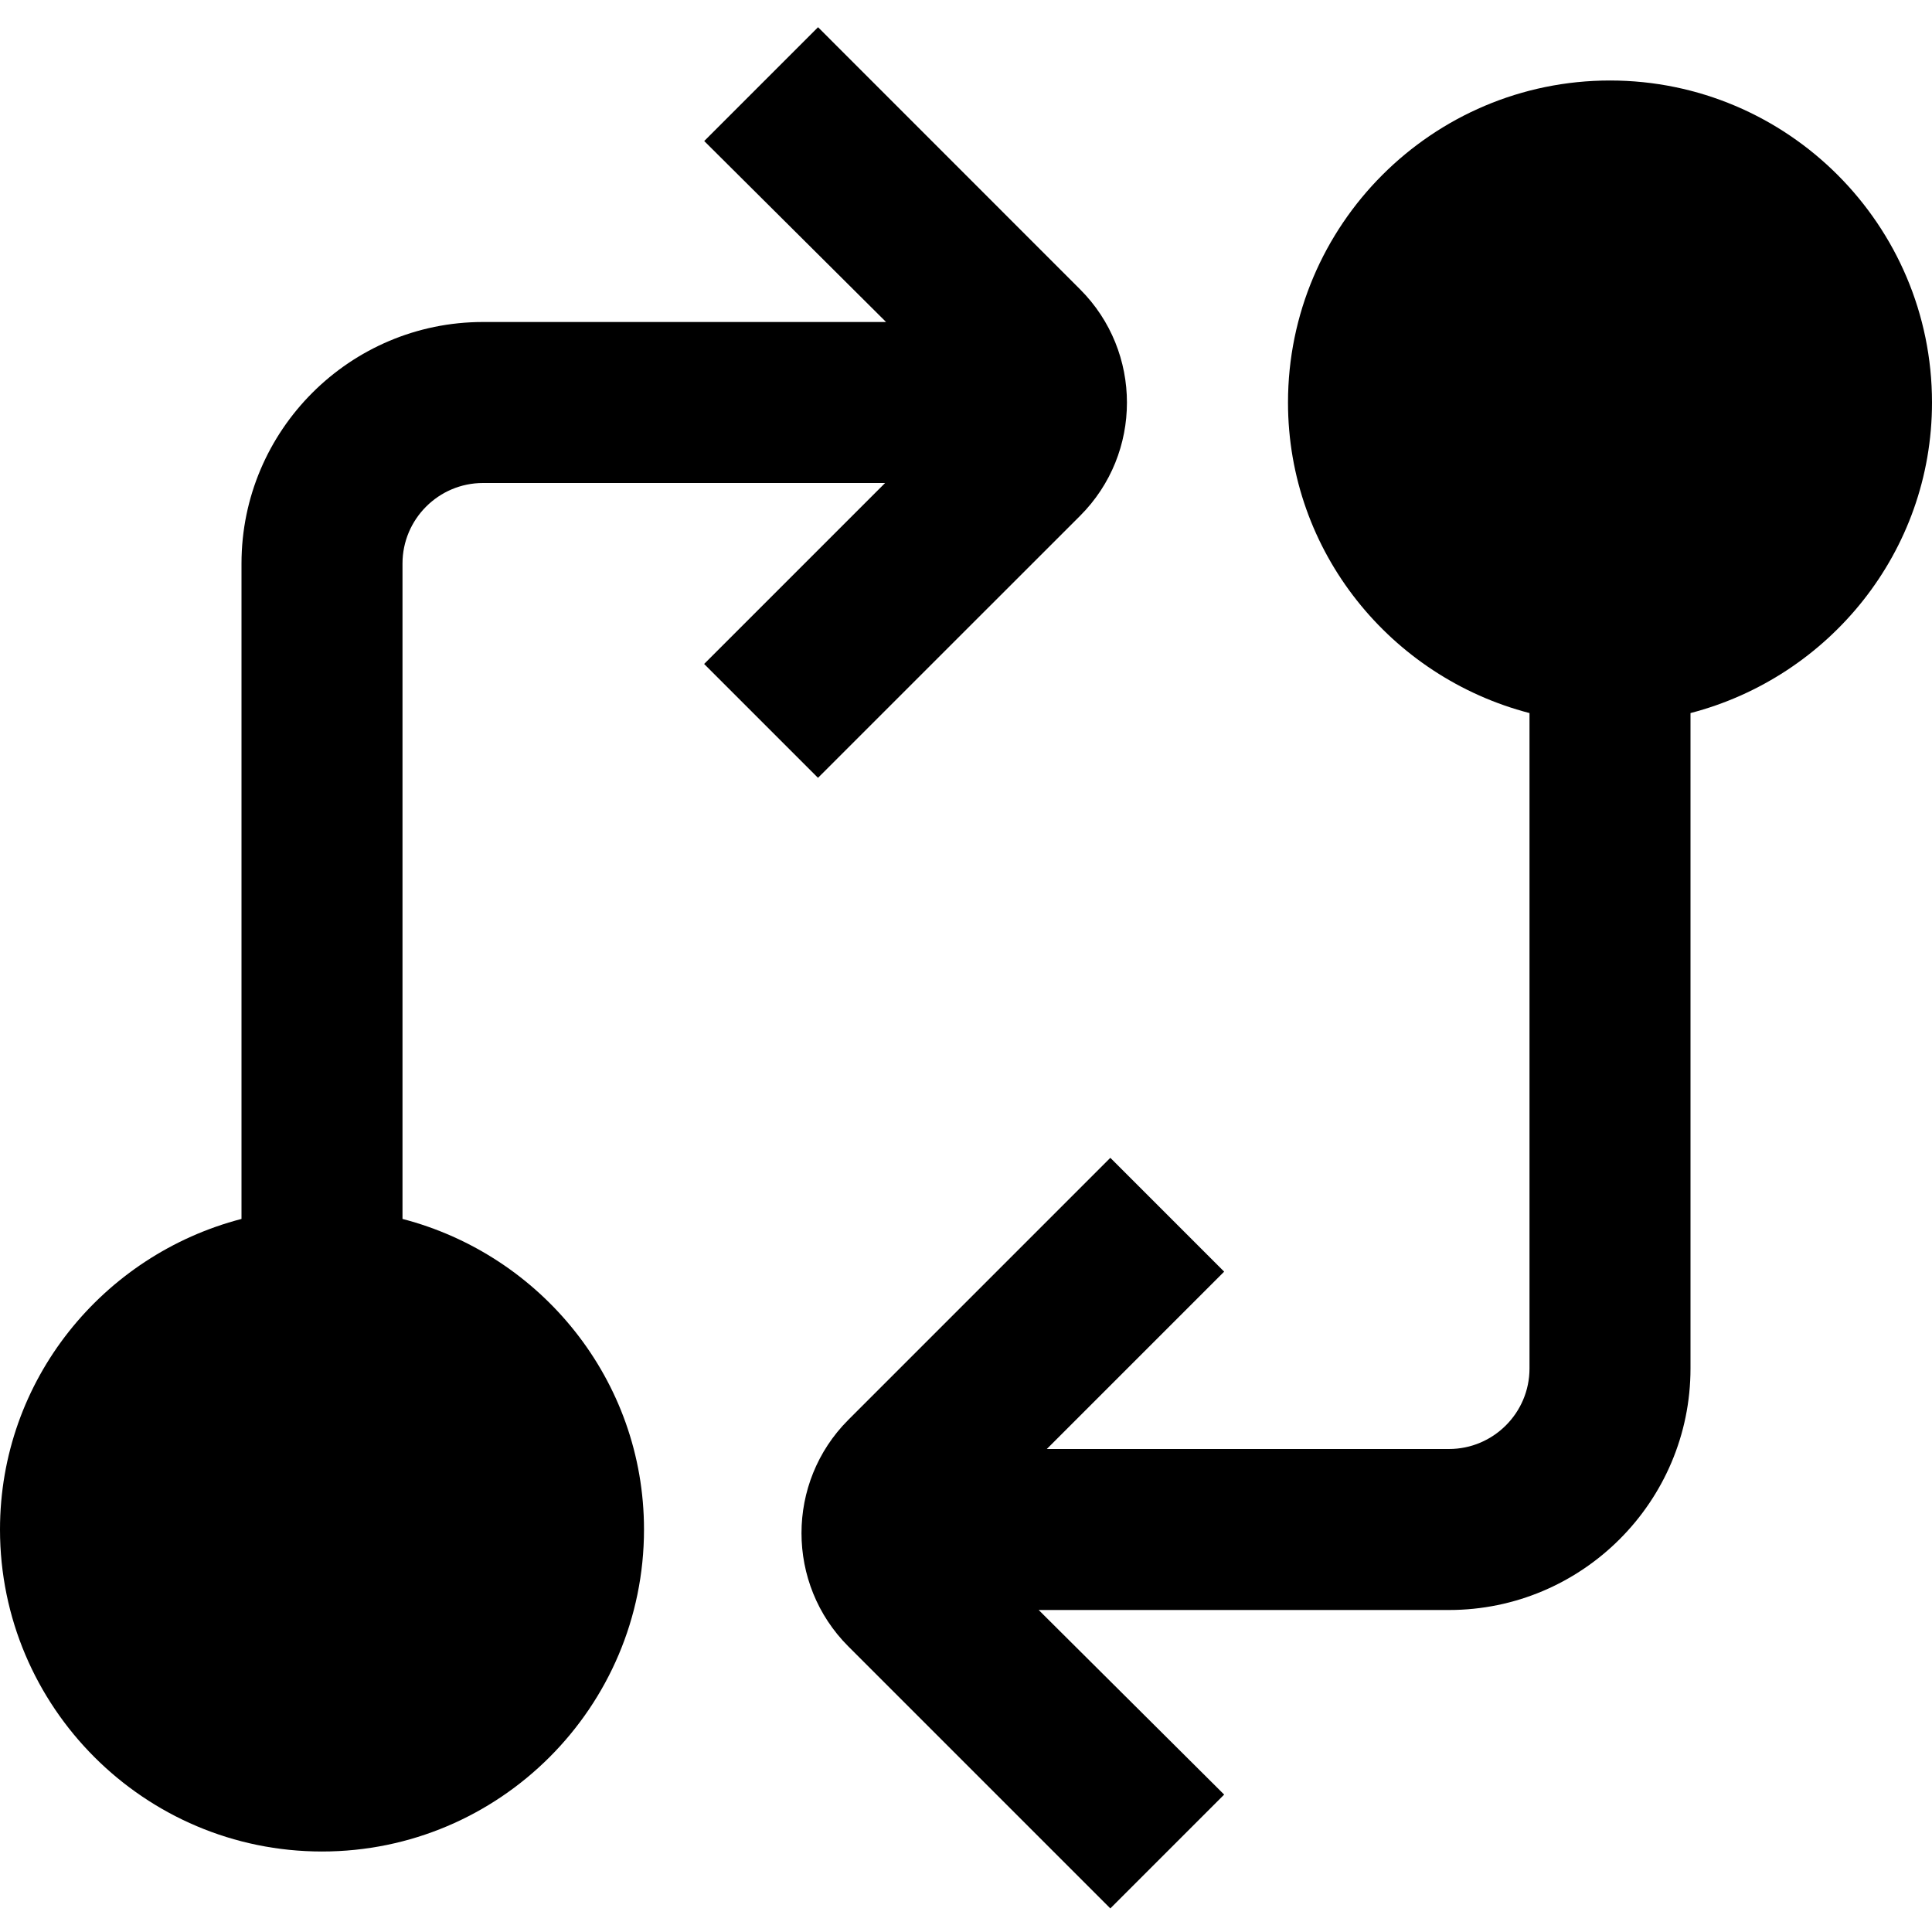
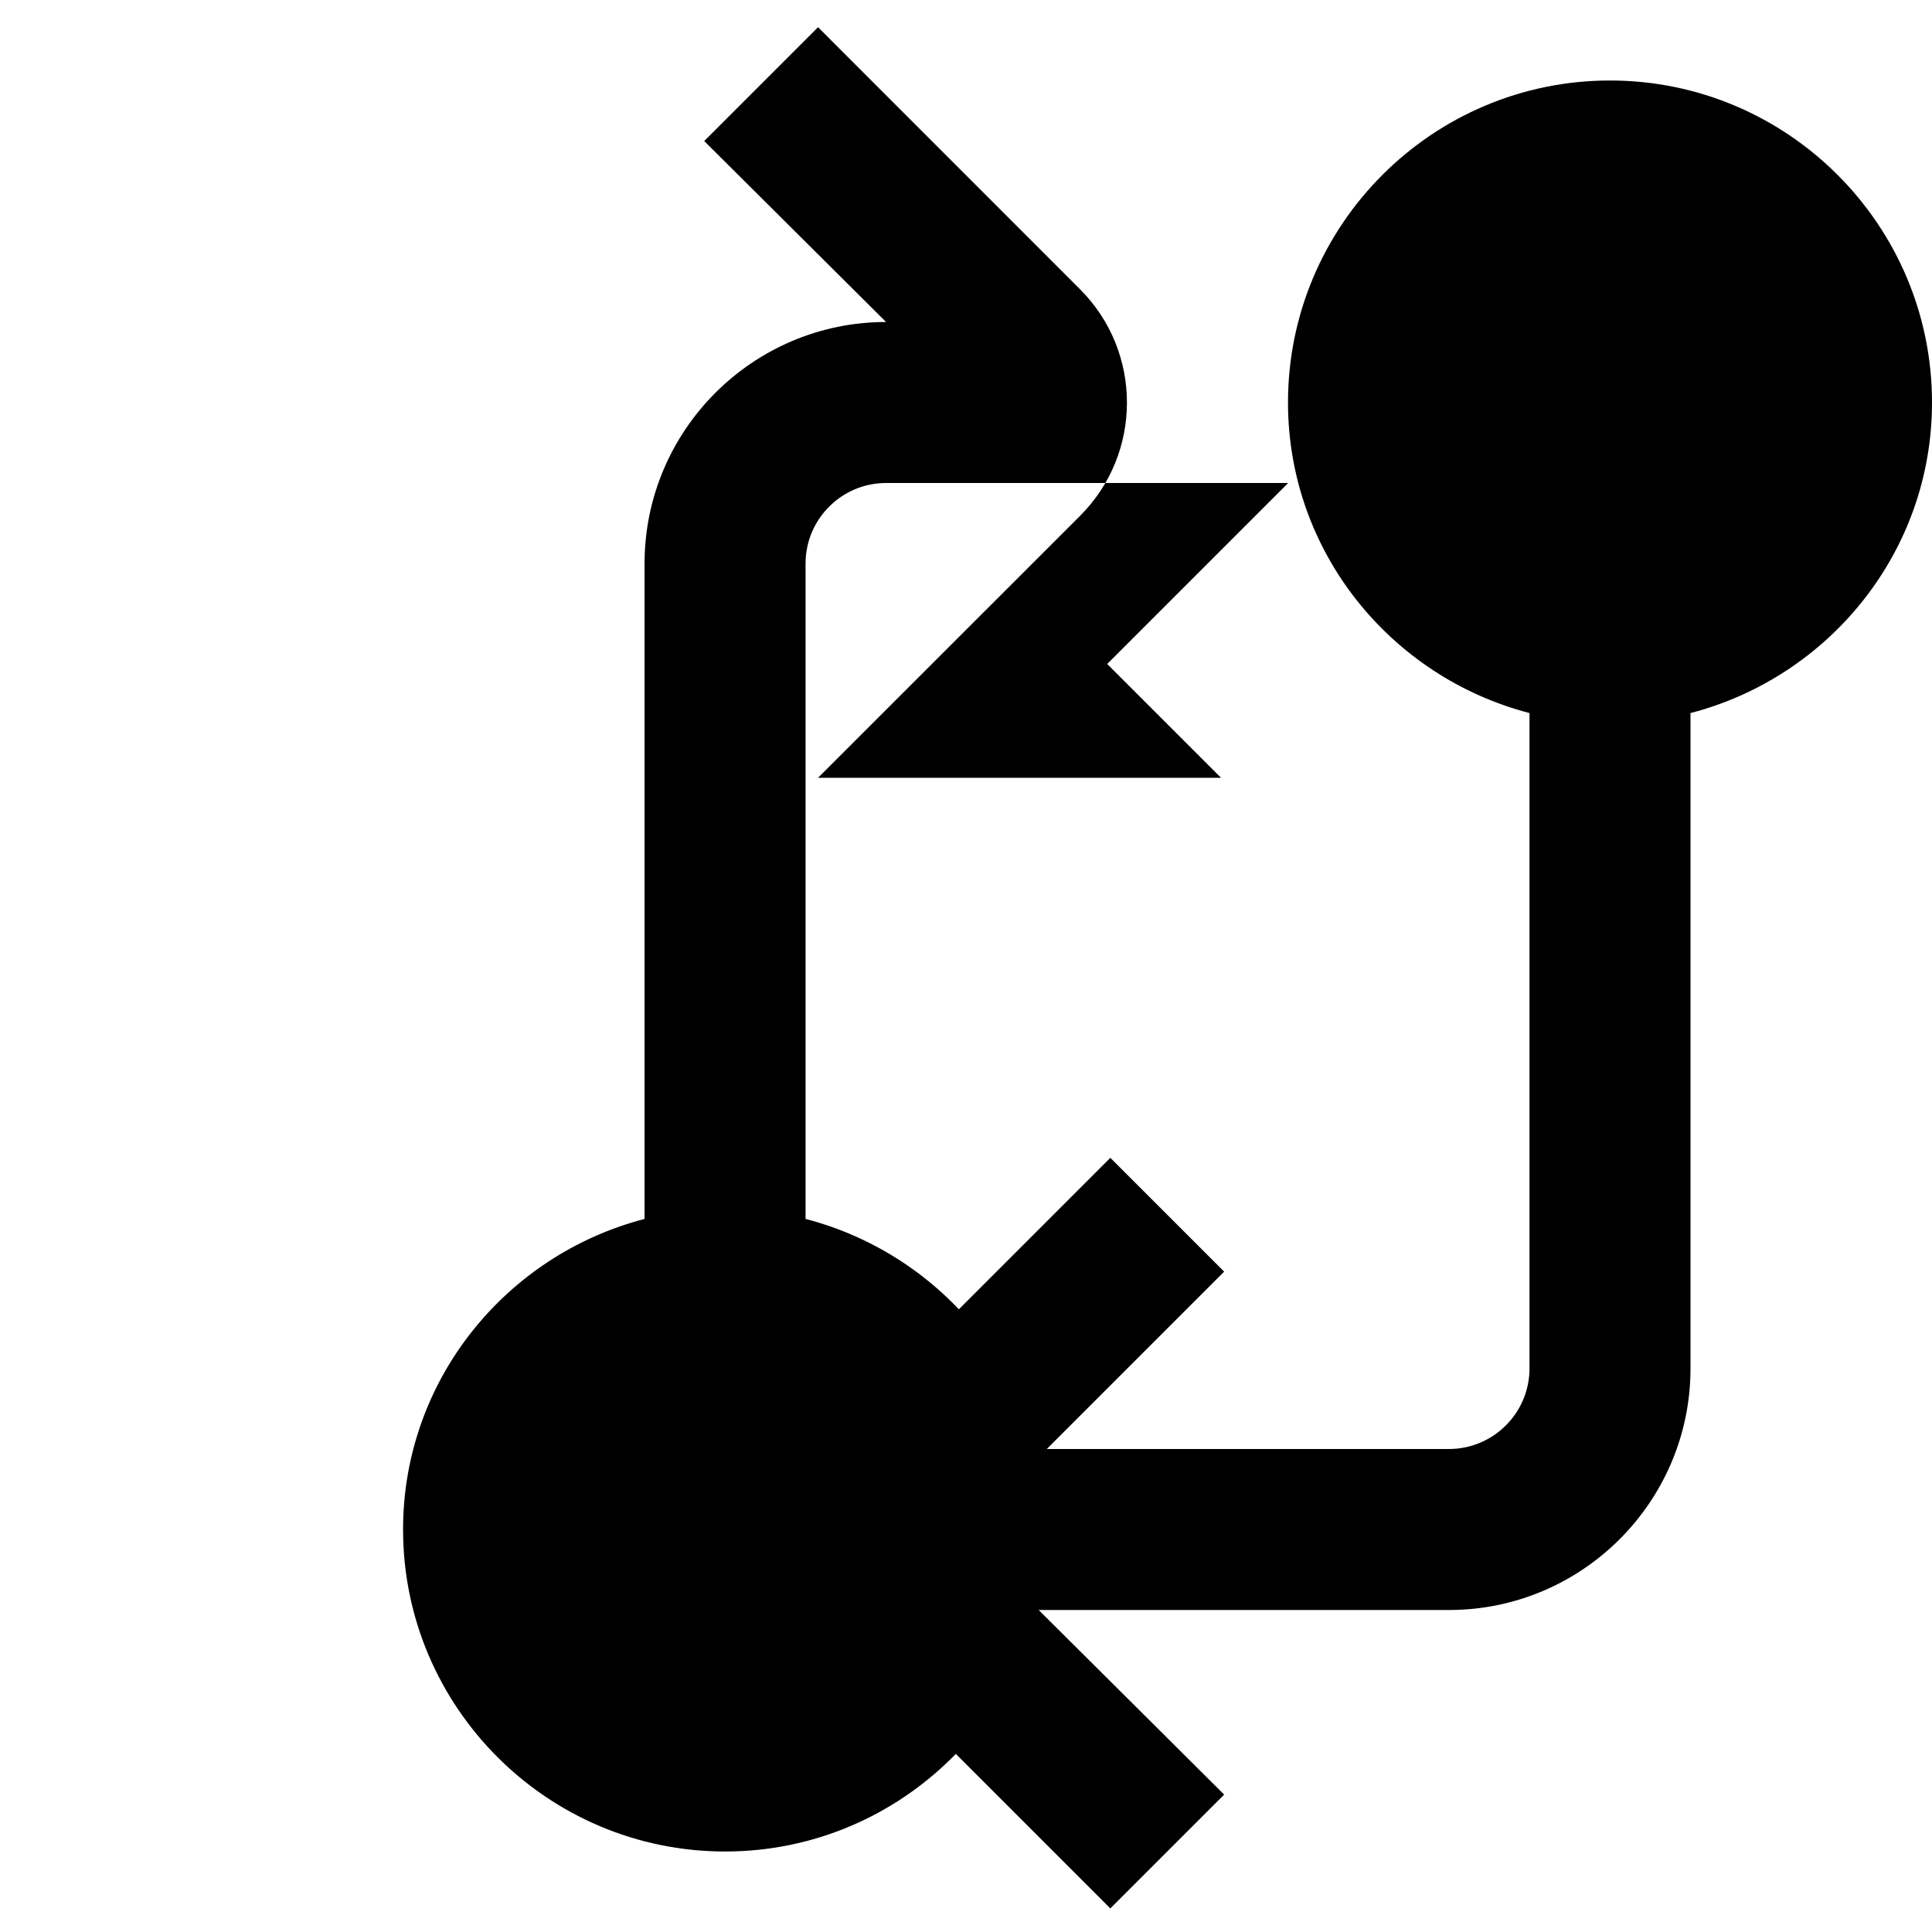
<svg xmlns="http://www.w3.org/2000/svg" id="Layer_1" data-name="Layer 1" viewBox="0 0 24 24" width="512" height="512">
-   <path d="M24,5c0-2.206-1.794-4-4-4s-4,1.794-4,4c0,1.858,1.28,3.411,3,3.858v8.142c0,.551-.449,1-1,1h-4.996l2.203-2.203-1.414-1.414-3.256,3.256c-.774,.775-.774,2.037,0,2.812l3.256,3.256,1.414-1.414-2.304-2.293h5.097c1.654,0,3-1.346,3-3V8.858c1.72-.447,3-2,3-3.858Zm-13.838,4.662l3.256-3.255c.775-.775,.775-2.037,0-2.812L10.162,.338l-1.414,1.414,2.259,2.248H6c-1.654,0-3,1.346-3,3V15.142c-1.72,.447-3,2-3,3.858,0,2.206,1.794,4,4,4s4-1.794,4-4c0-1.858-1.28-3.411-3-3.858V7c0-.551,.449-1,1-1h4.995l-2.248,2.248,1.414,1.414Z" />
+   <path d="M24,5c0-2.206-1.794-4-4-4s-4,1.794-4,4c0,1.858,1.28,3.411,3,3.858v8.142c0,.551-.449,1-1,1h-4.996l2.203-2.203-1.414-1.414-3.256,3.256c-.774,.775-.774,2.037,0,2.812l3.256,3.256,1.414-1.414-2.304-2.293h5.097c1.654,0,3-1.346,3-3V8.858c1.72-.447,3-2,3-3.858Zm-13.838,4.662l3.256-3.255c.775-.775,.775-2.037,0-2.812L10.162,.338l-1.414,1.414,2.259,2.248c-1.654,0-3,1.346-3,3V15.142c-1.72,.447-3,2-3,3.858,0,2.206,1.794,4,4,4s4-1.794,4-4c0-1.858-1.28-3.411-3-3.858V7c0-.551,.449-1,1-1h4.995l-2.248,2.248,1.414,1.414Z" />
</svg>